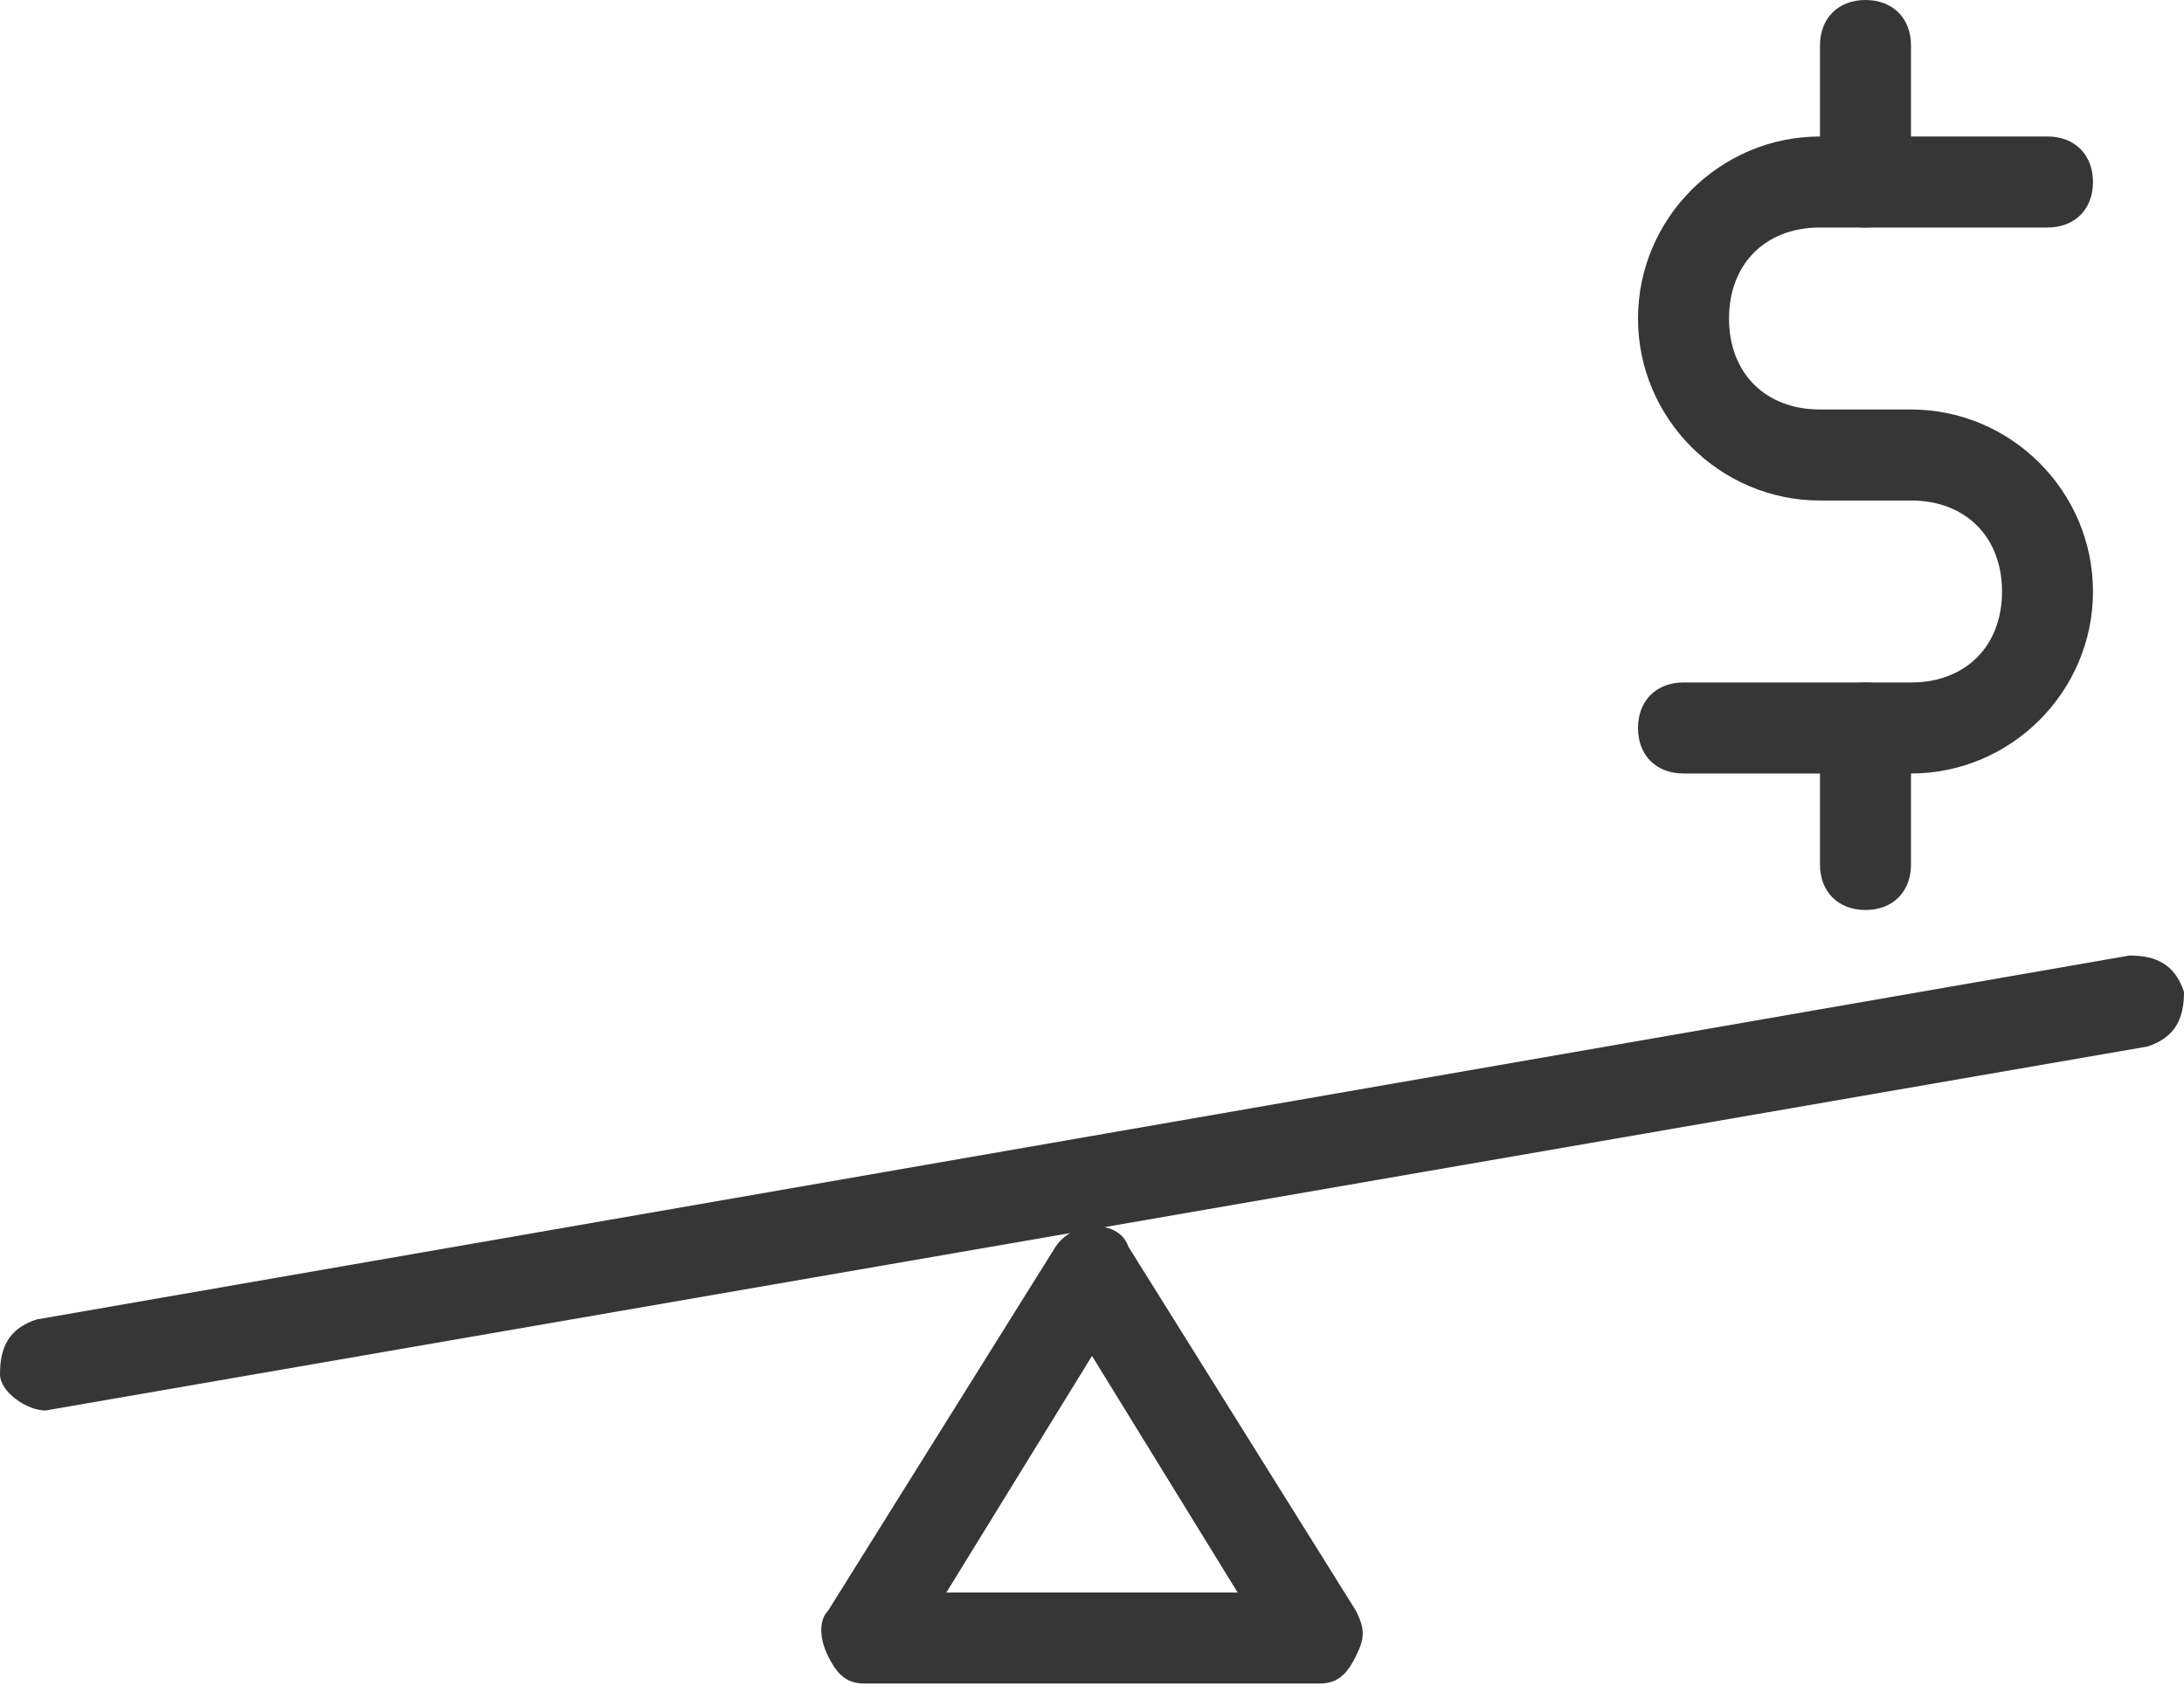
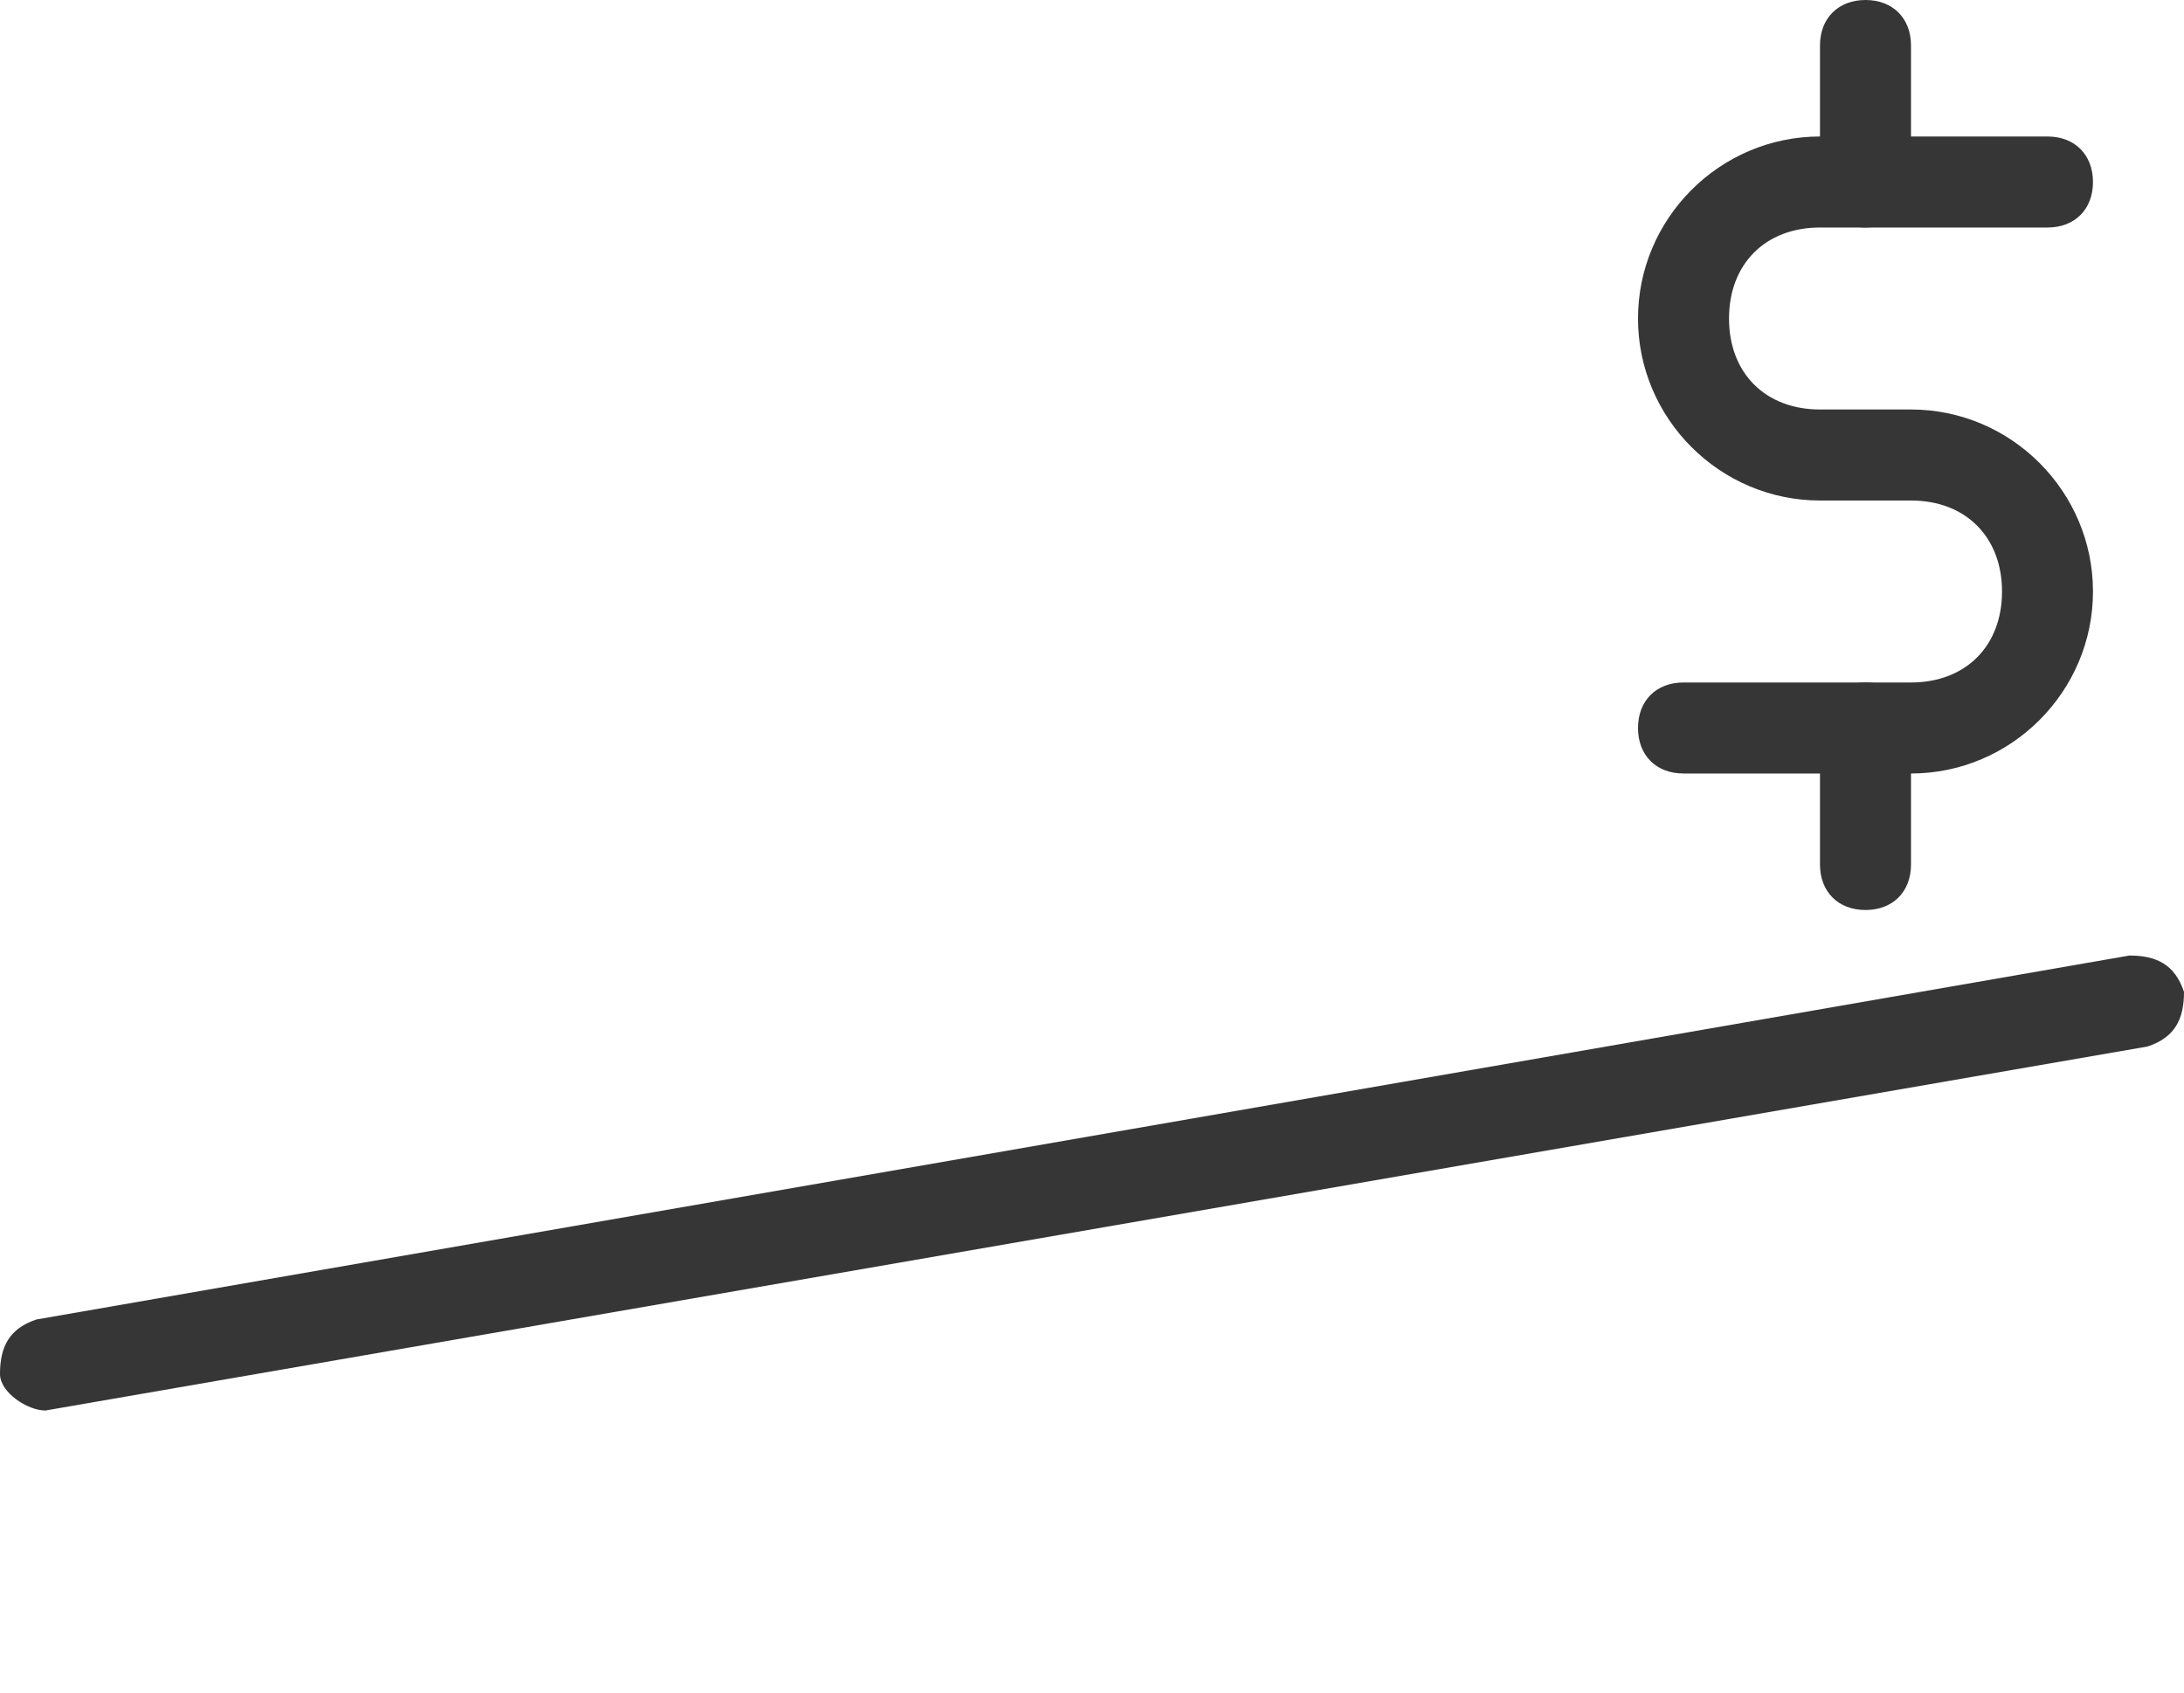
<svg xmlns="http://www.w3.org/2000/svg" width="100%" height="100%" viewBox="0 0 80 62" version="1.1" xml:space="preserve" style="fill-rule:evenodd;clip-rule:evenodd;stroke-linejoin:round;stroke-miterlimit:2;">
  <g transform="matrix(2,0,0,2,34.666,48.002)">
-     <path d="M0,5.166L5.334,5.166L2.667,0.833L0,5.166ZM6.834,6.833L-1.5,6.833C-1.833,6.833 -2,6.666 -2.166,6.333C-2.333,5.999 -2.333,5.666 -2.166,5.499L2,-1.167C2.334,-1.667 3.167,-1.667 3.334,-1.167L7.5,5.499C7.667,5.833 7.667,5.999 7.5,6.333C7.334,6.666 7.167,6.833 6.834,6.833" style="fill:rgb(54,54,54);fill-rule:nonzero;" />
-   </g>
+     </g>
  <g transform="matrix(2,0,0,2,1.666,35.002)">
    <path d="M0,8.333C-0.333,8.333 -0.833,8 -0.833,7.666C-0.833,7.166 -0.666,6.833 -0.166,6.666L38.167,0C38.667,0 39,0.166 39.167,0.666C39.167,1.166 39,1.5 38.5,1.666L0,8.333Z" style="fill:rgb(54,54,54);fill-rule:nonzero;" />
  </g>
  <g transform="matrix(2,0,0,2,68.334,25)">
    <path d="M0,4.167C-0.5,4.167 -0.834,3.834 -0.834,3.334L-0.834,0.834C-0.834,0.334 -0.5,0 0,0C0.5,0 0.833,0.334 0.833,0.834L0.833,3.334C0.833,3.834 0.5,4.167 0,4.167" style="fill:rgb(54,54,54);fill-rule:nonzero;" />
  </g>
  <g transform="matrix(2,0,0,2,70,5)">
    <path d="M0,11.667L-4.167,11.667C-4.667,11.667 -5,11.334 -5,10.834C-5,10.334 -4.667,10 -4.167,10L0,10C1,10 1.667,9.334 1.667,8.334C1.667,7.334 1,6.667 0,6.667L-1.667,6.667C-3.5,6.667 -5,5.167 -5,3.334C-5,1.5 -3.5,0 -1.667,0L2.5,0C3,0 3.333,0.334 3.333,0.834C3.333,1.334 3,1.667 2.5,1.667L-1.667,1.667C-2.667,1.667 -3.333,2.334 -3.333,3.334C-3.333,4.334 -2.667,5 -1.667,5L0,5C1.833,5 3.333,6.5 3.333,8.334C3.333,10.167 1.833,11.667 0,11.667" style="fill:rgb(54,54,54);fill-rule:nonzero;" />
  </g>
  <g transform="matrix(2,0,0,2,68.334,0)">
    <path d="M0,4.167C-0.5,4.167 -0.834,3.834 -0.834,3.334L-0.834,0.834C-0.834,0.334 -0.5,0 0,0C0.5,0 0.833,0.334 0.833,0.834L0.833,3.334C0.833,3.834 0.5,4.167 0,4.167" style="fill:rgb(54,54,54);fill-rule:nonzero;" />
  </g>
</svg>